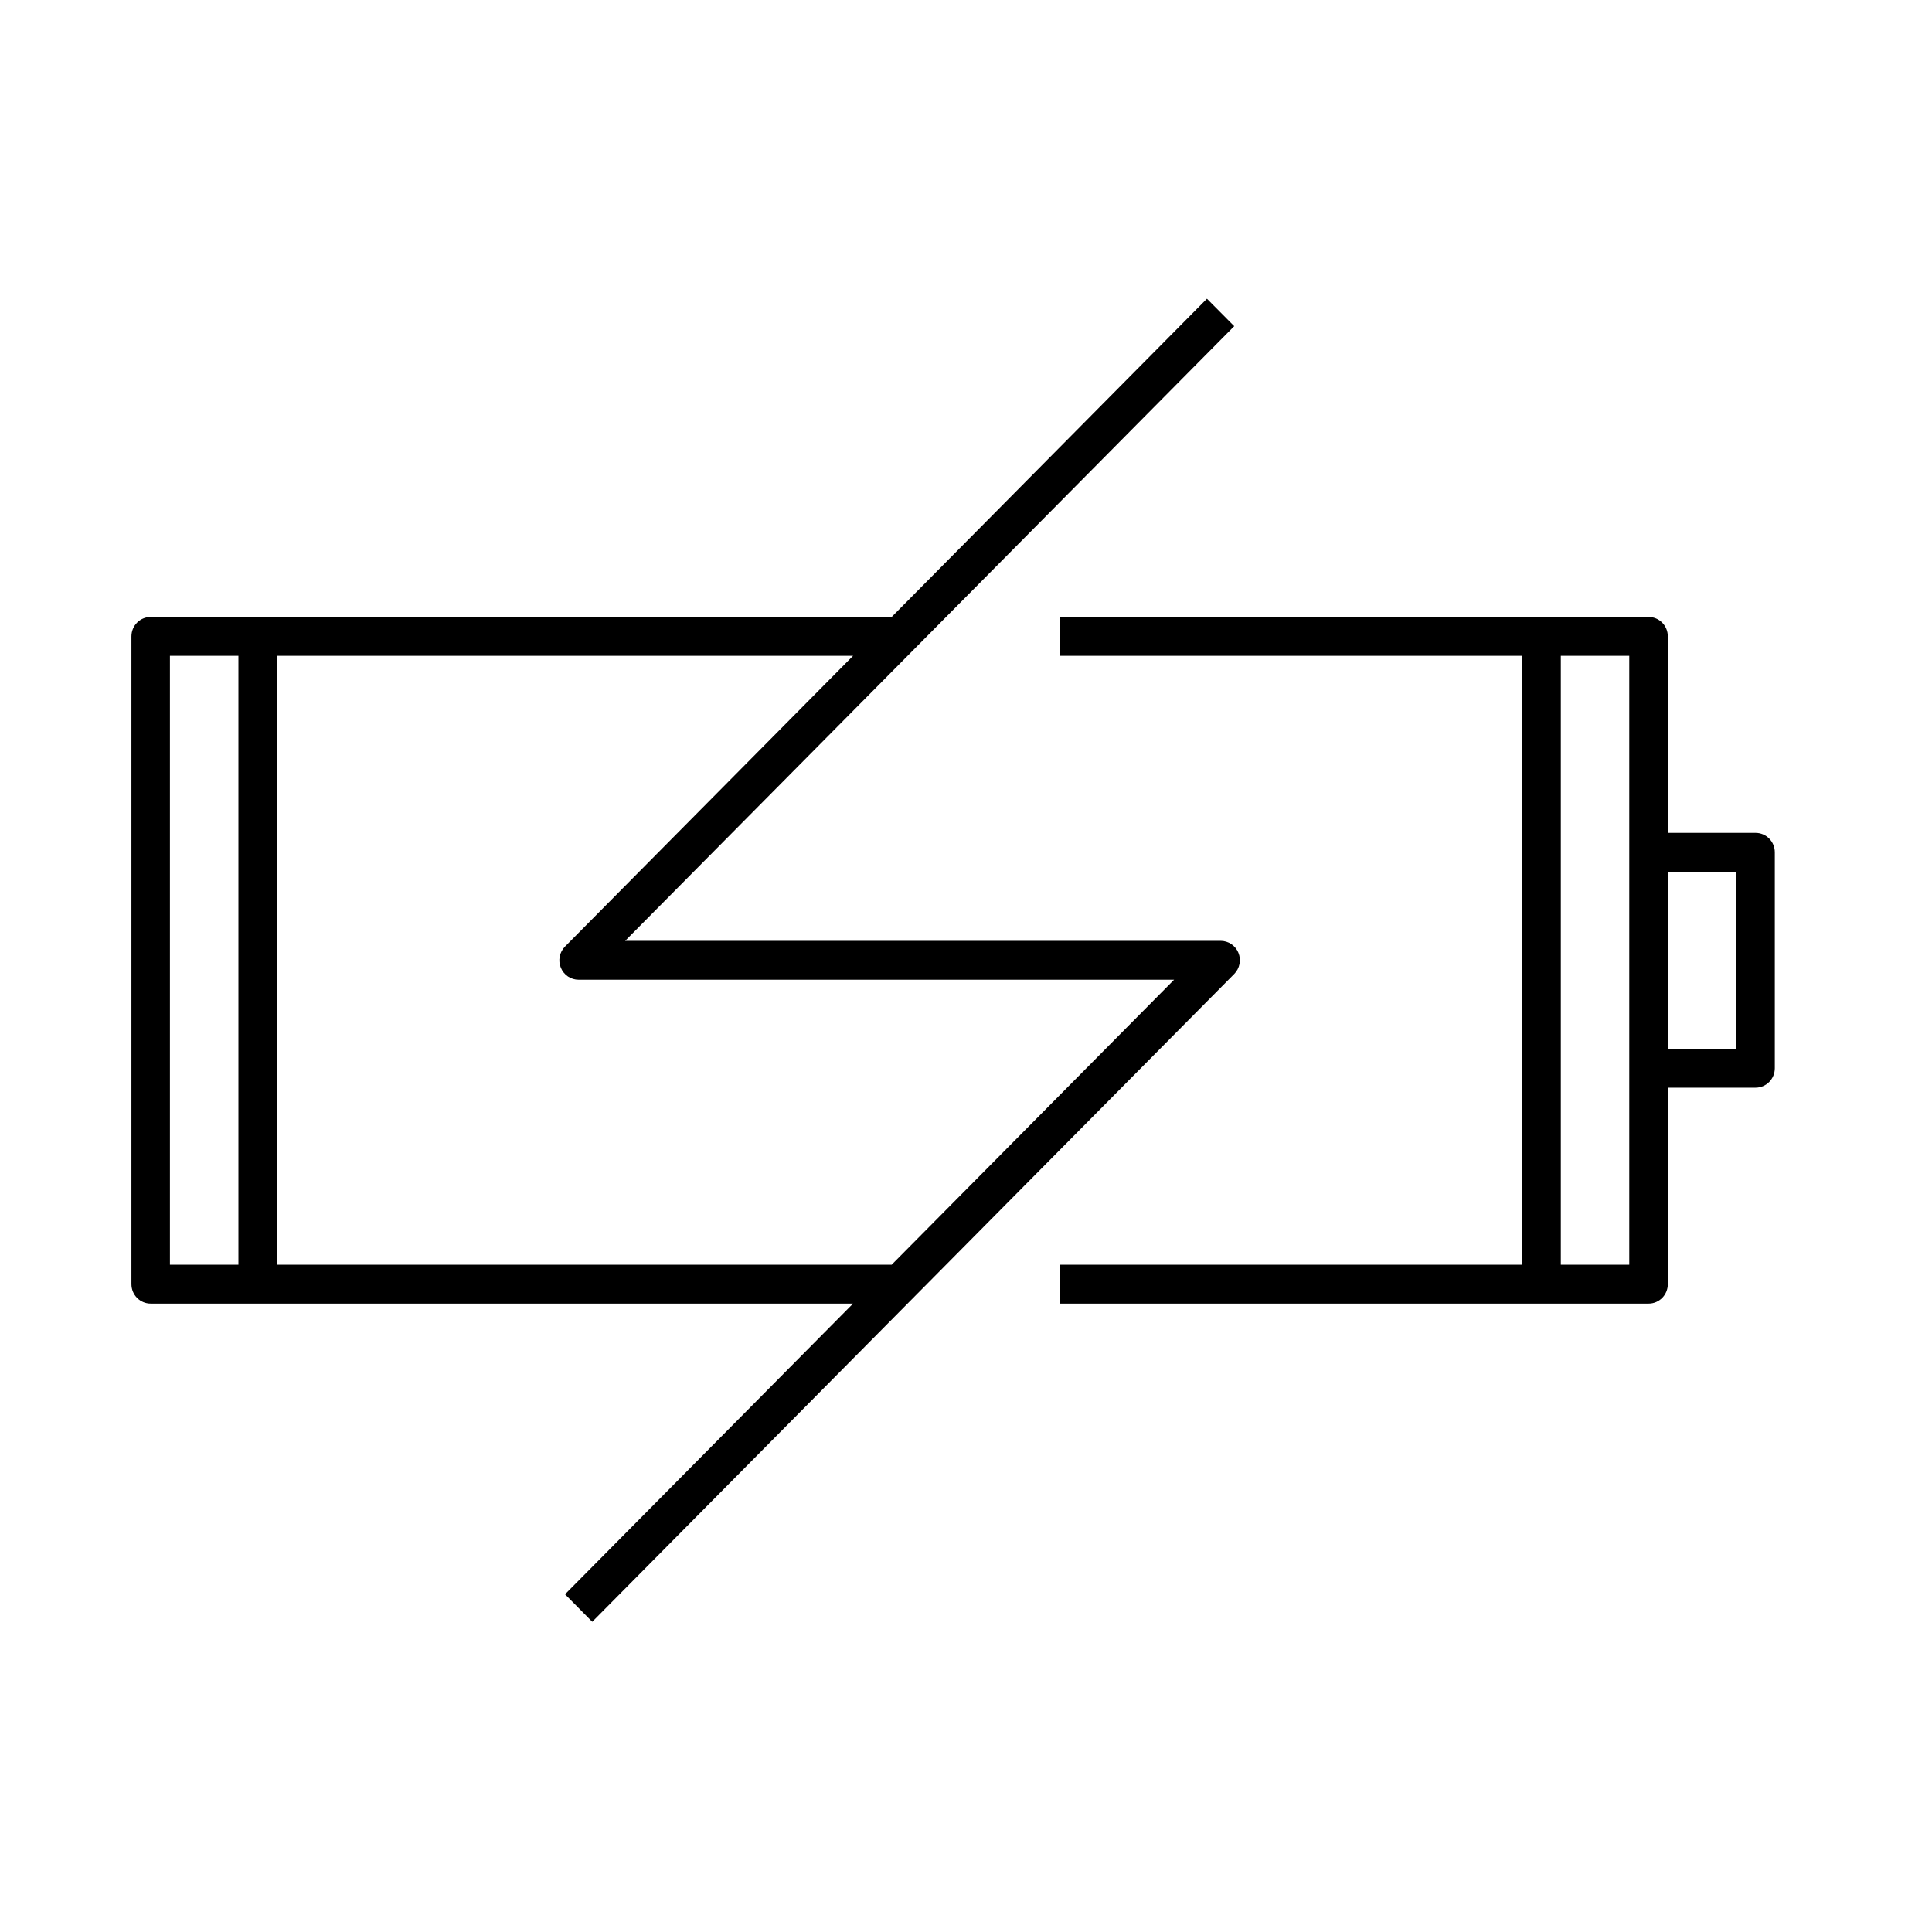
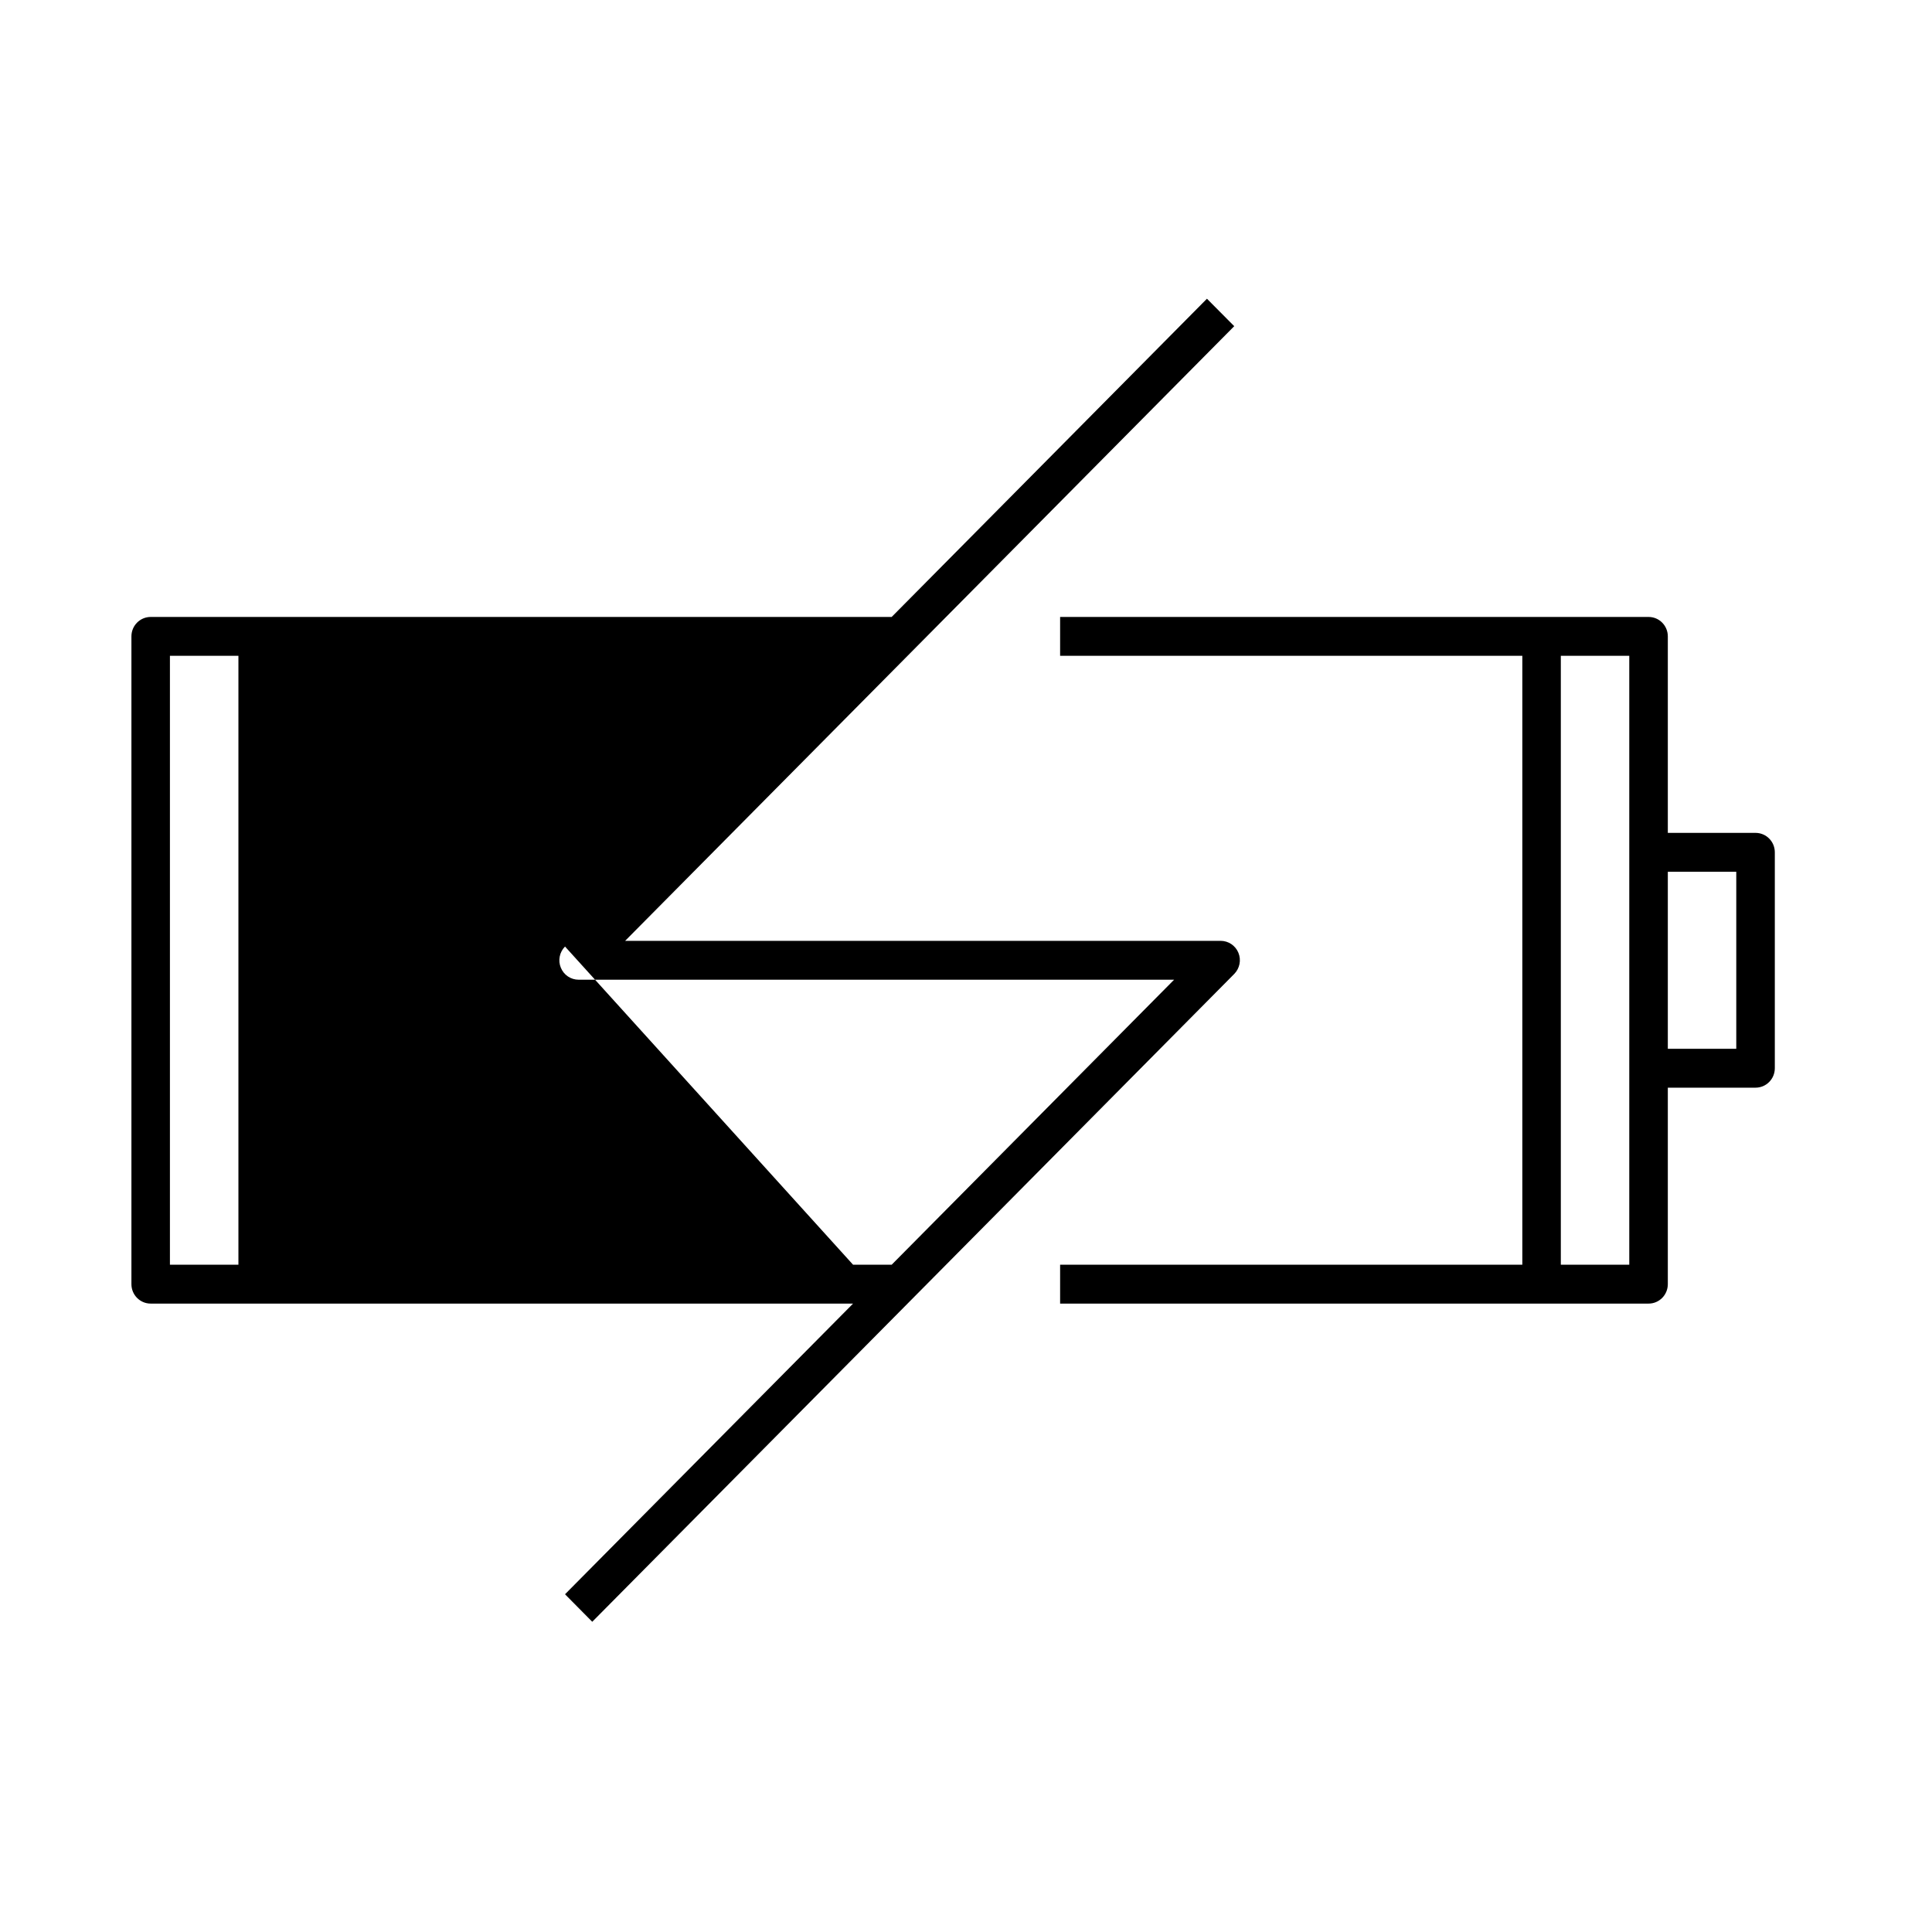
<svg xmlns="http://www.w3.org/2000/svg" width="42" height="42" viewBox="0 0 42 42" fill="none">
-   <path fill-rule="evenodd" clip-rule="evenodd" d="M12.283 34.658L12.875 35.256L26.831 21.173C26.95 21.052 26.987 20.871 26.922 20.713C26.857 20.555 26.705 20.453 26.535 20.453H13.59L26.831 7.091L26.238 6.494L19.384 13.412H3.276C3.044 13.412 2.857 13.601 2.857 13.834V27.916C2.857 28.15 3.044 28.339 3.276 28.339H18.545L12.283 34.658ZM19.384 27.494H6.02V14.257H18.545L12.283 20.577C12.163 20.698 12.127 20.88 12.192 21.037C12.257 21.196 12.409 21.298 12.579 21.298H25.524L19.384 27.494ZM3.694 27.494H5.183V14.257H3.694V27.494ZM23.046 28.339H35.839C36.07 28.339 36.257 28.15 36.257 27.916V23.645H38.164C38.396 23.645 38.583 23.456 38.583 23.222V18.528C38.583 18.295 38.396 18.106 38.164 18.106H36.257V13.834C36.257 13.601 36.07 13.412 35.839 13.412H23.046V14.257H33.094V27.494H23.046V28.339ZM33.931 27.494H35.419V14.257H33.931V27.494ZM37.745 22.8H36.257V18.951H37.745V22.8Z" fill="black" />
+   <path fill-rule="evenodd" clip-rule="evenodd" d="M12.283 34.658L12.875 35.256L26.831 21.173C26.95 21.052 26.987 20.871 26.922 20.713C26.857 20.555 26.705 20.453 26.535 20.453H13.59L26.831 7.091L26.238 6.494L19.384 13.412H3.276C3.044 13.412 2.857 13.601 2.857 13.834V27.916C2.857 28.15 3.044 28.339 3.276 28.339H18.545L12.283 34.658ZM19.384 27.494H6.02H18.545L12.283 20.577C12.163 20.698 12.127 20.88 12.192 21.037C12.257 21.196 12.409 21.298 12.579 21.298H25.524L19.384 27.494ZM3.694 27.494H5.183V14.257H3.694V27.494ZM23.046 28.339H35.839C36.07 28.339 36.257 28.15 36.257 27.916V23.645H38.164C38.396 23.645 38.583 23.456 38.583 23.222V18.528C38.583 18.295 38.396 18.106 38.164 18.106H36.257V13.834C36.257 13.601 36.07 13.412 35.839 13.412H23.046V14.257H33.094V27.494H23.046V28.339ZM33.931 27.494H35.419V14.257H33.931V27.494ZM37.745 22.8H36.257V18.951H37.745V22.8Z" fill="black" />
</svg>